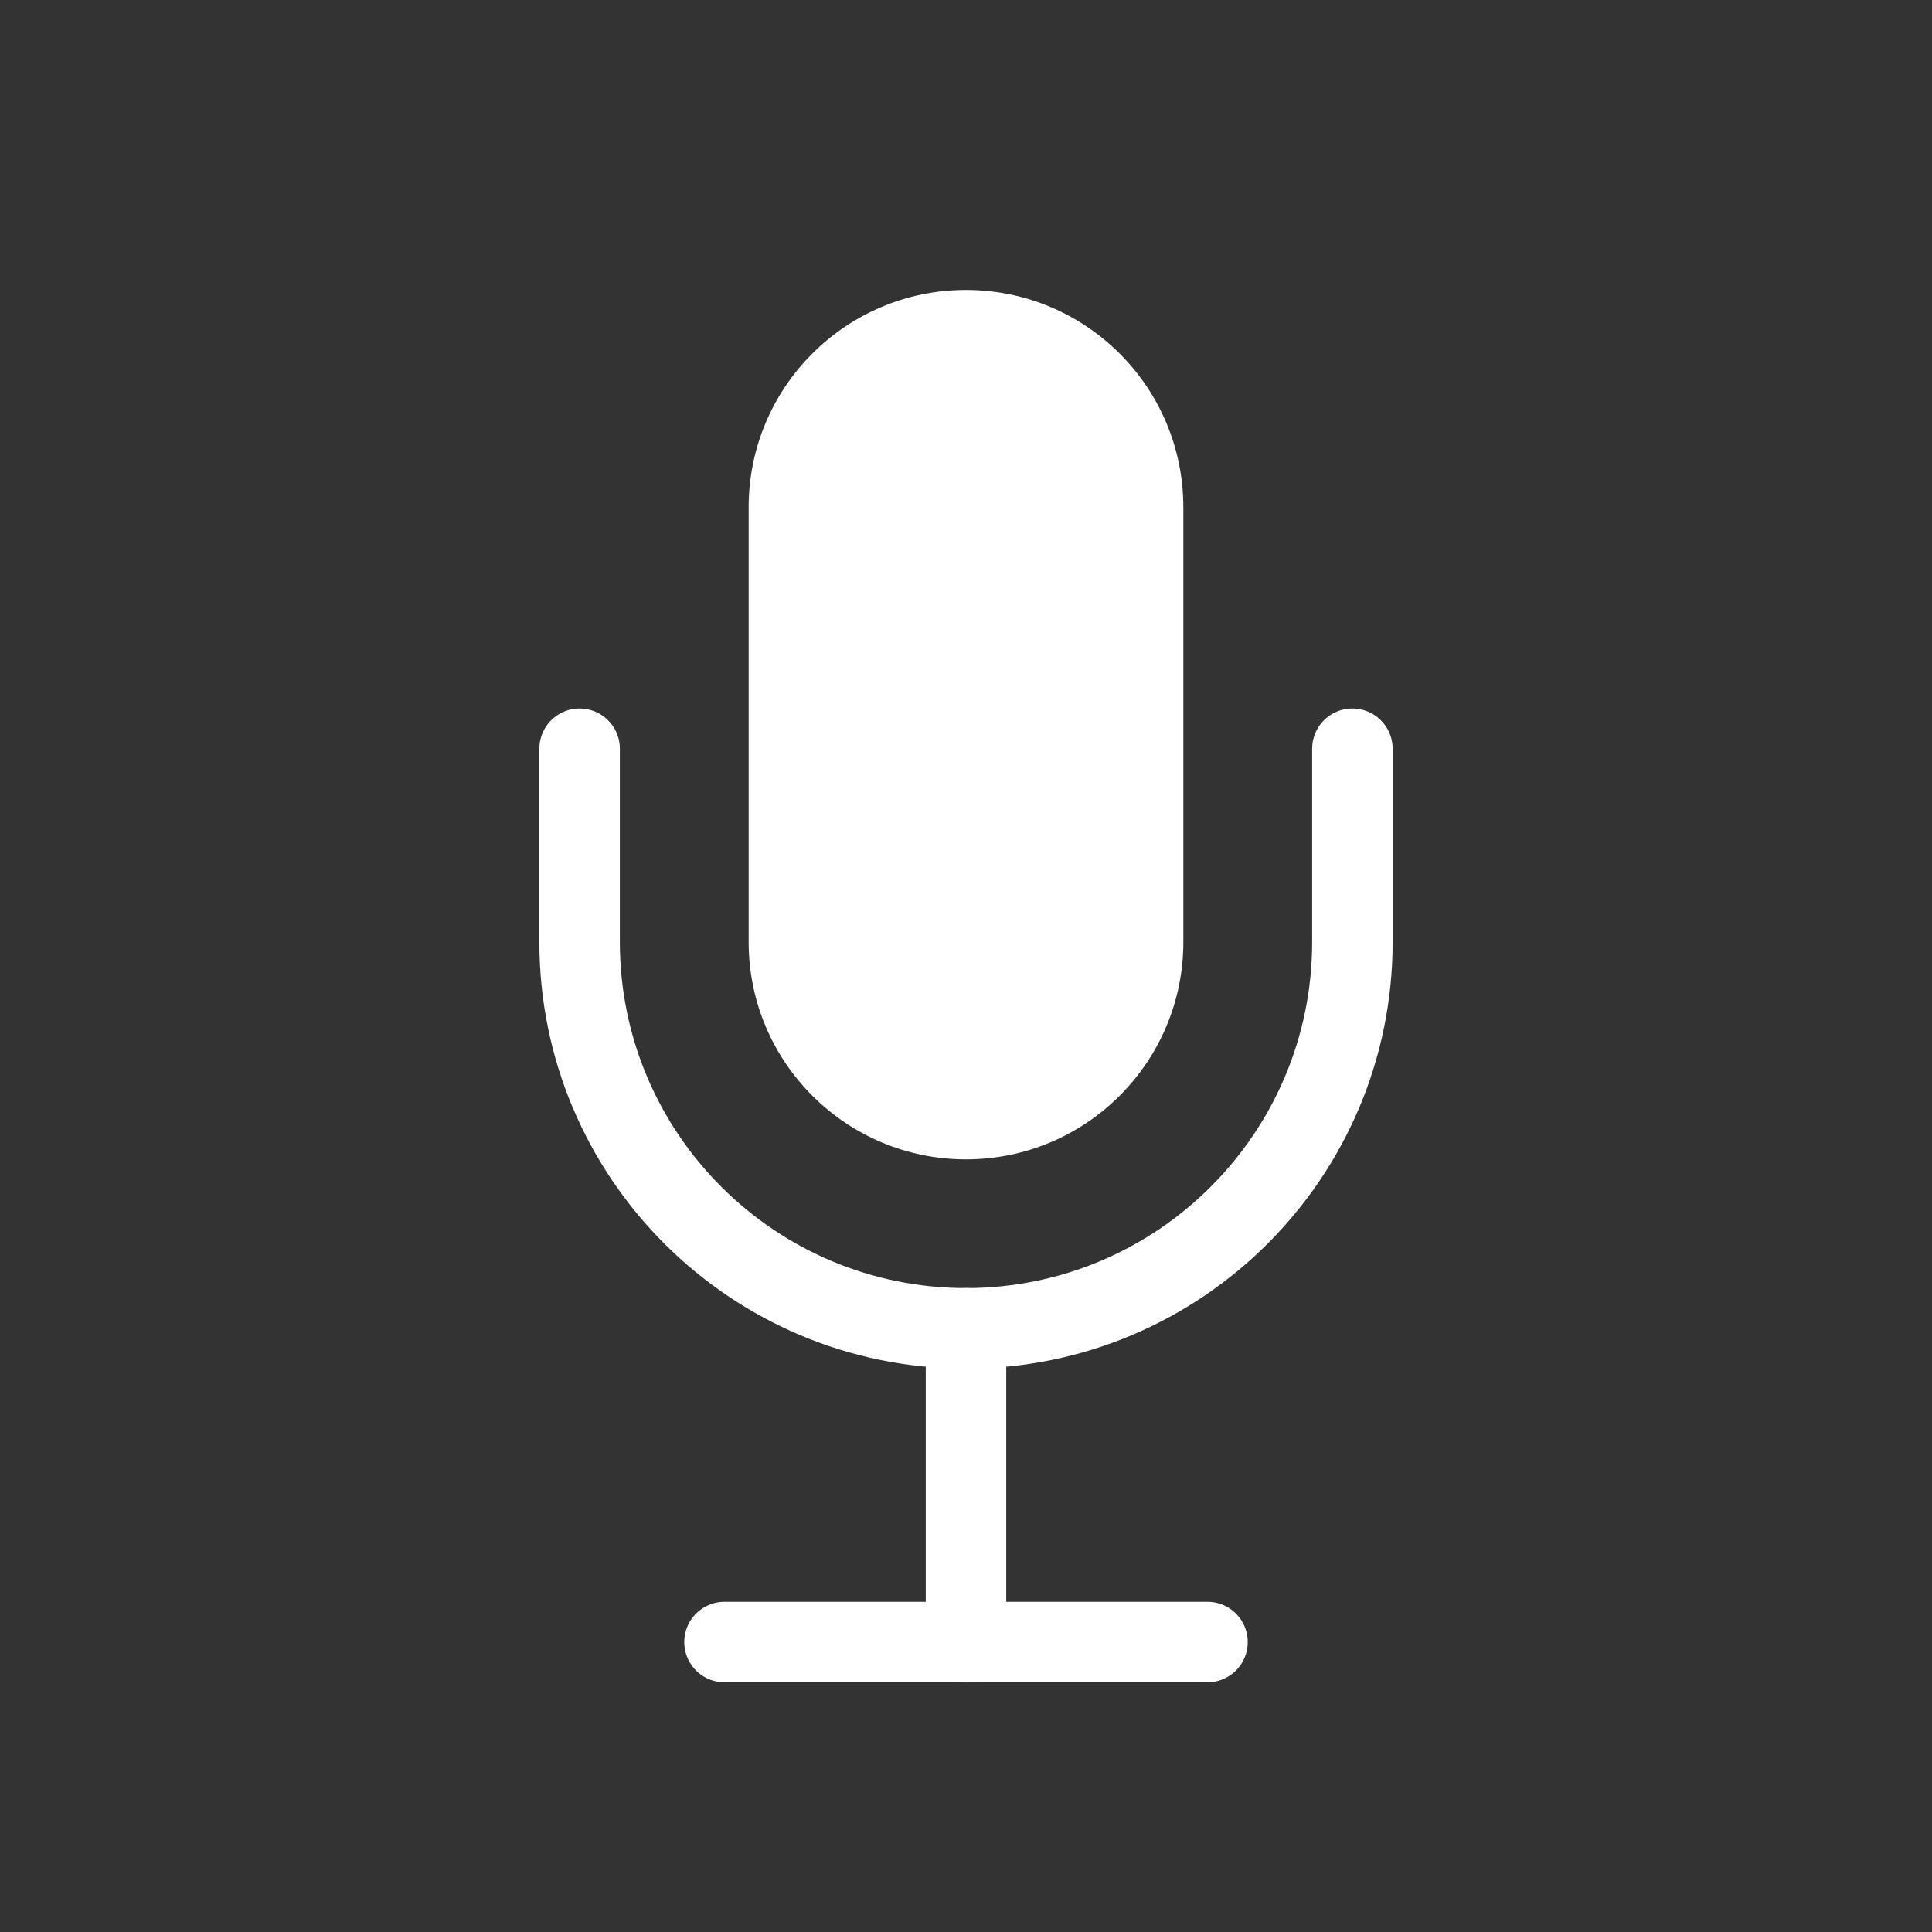
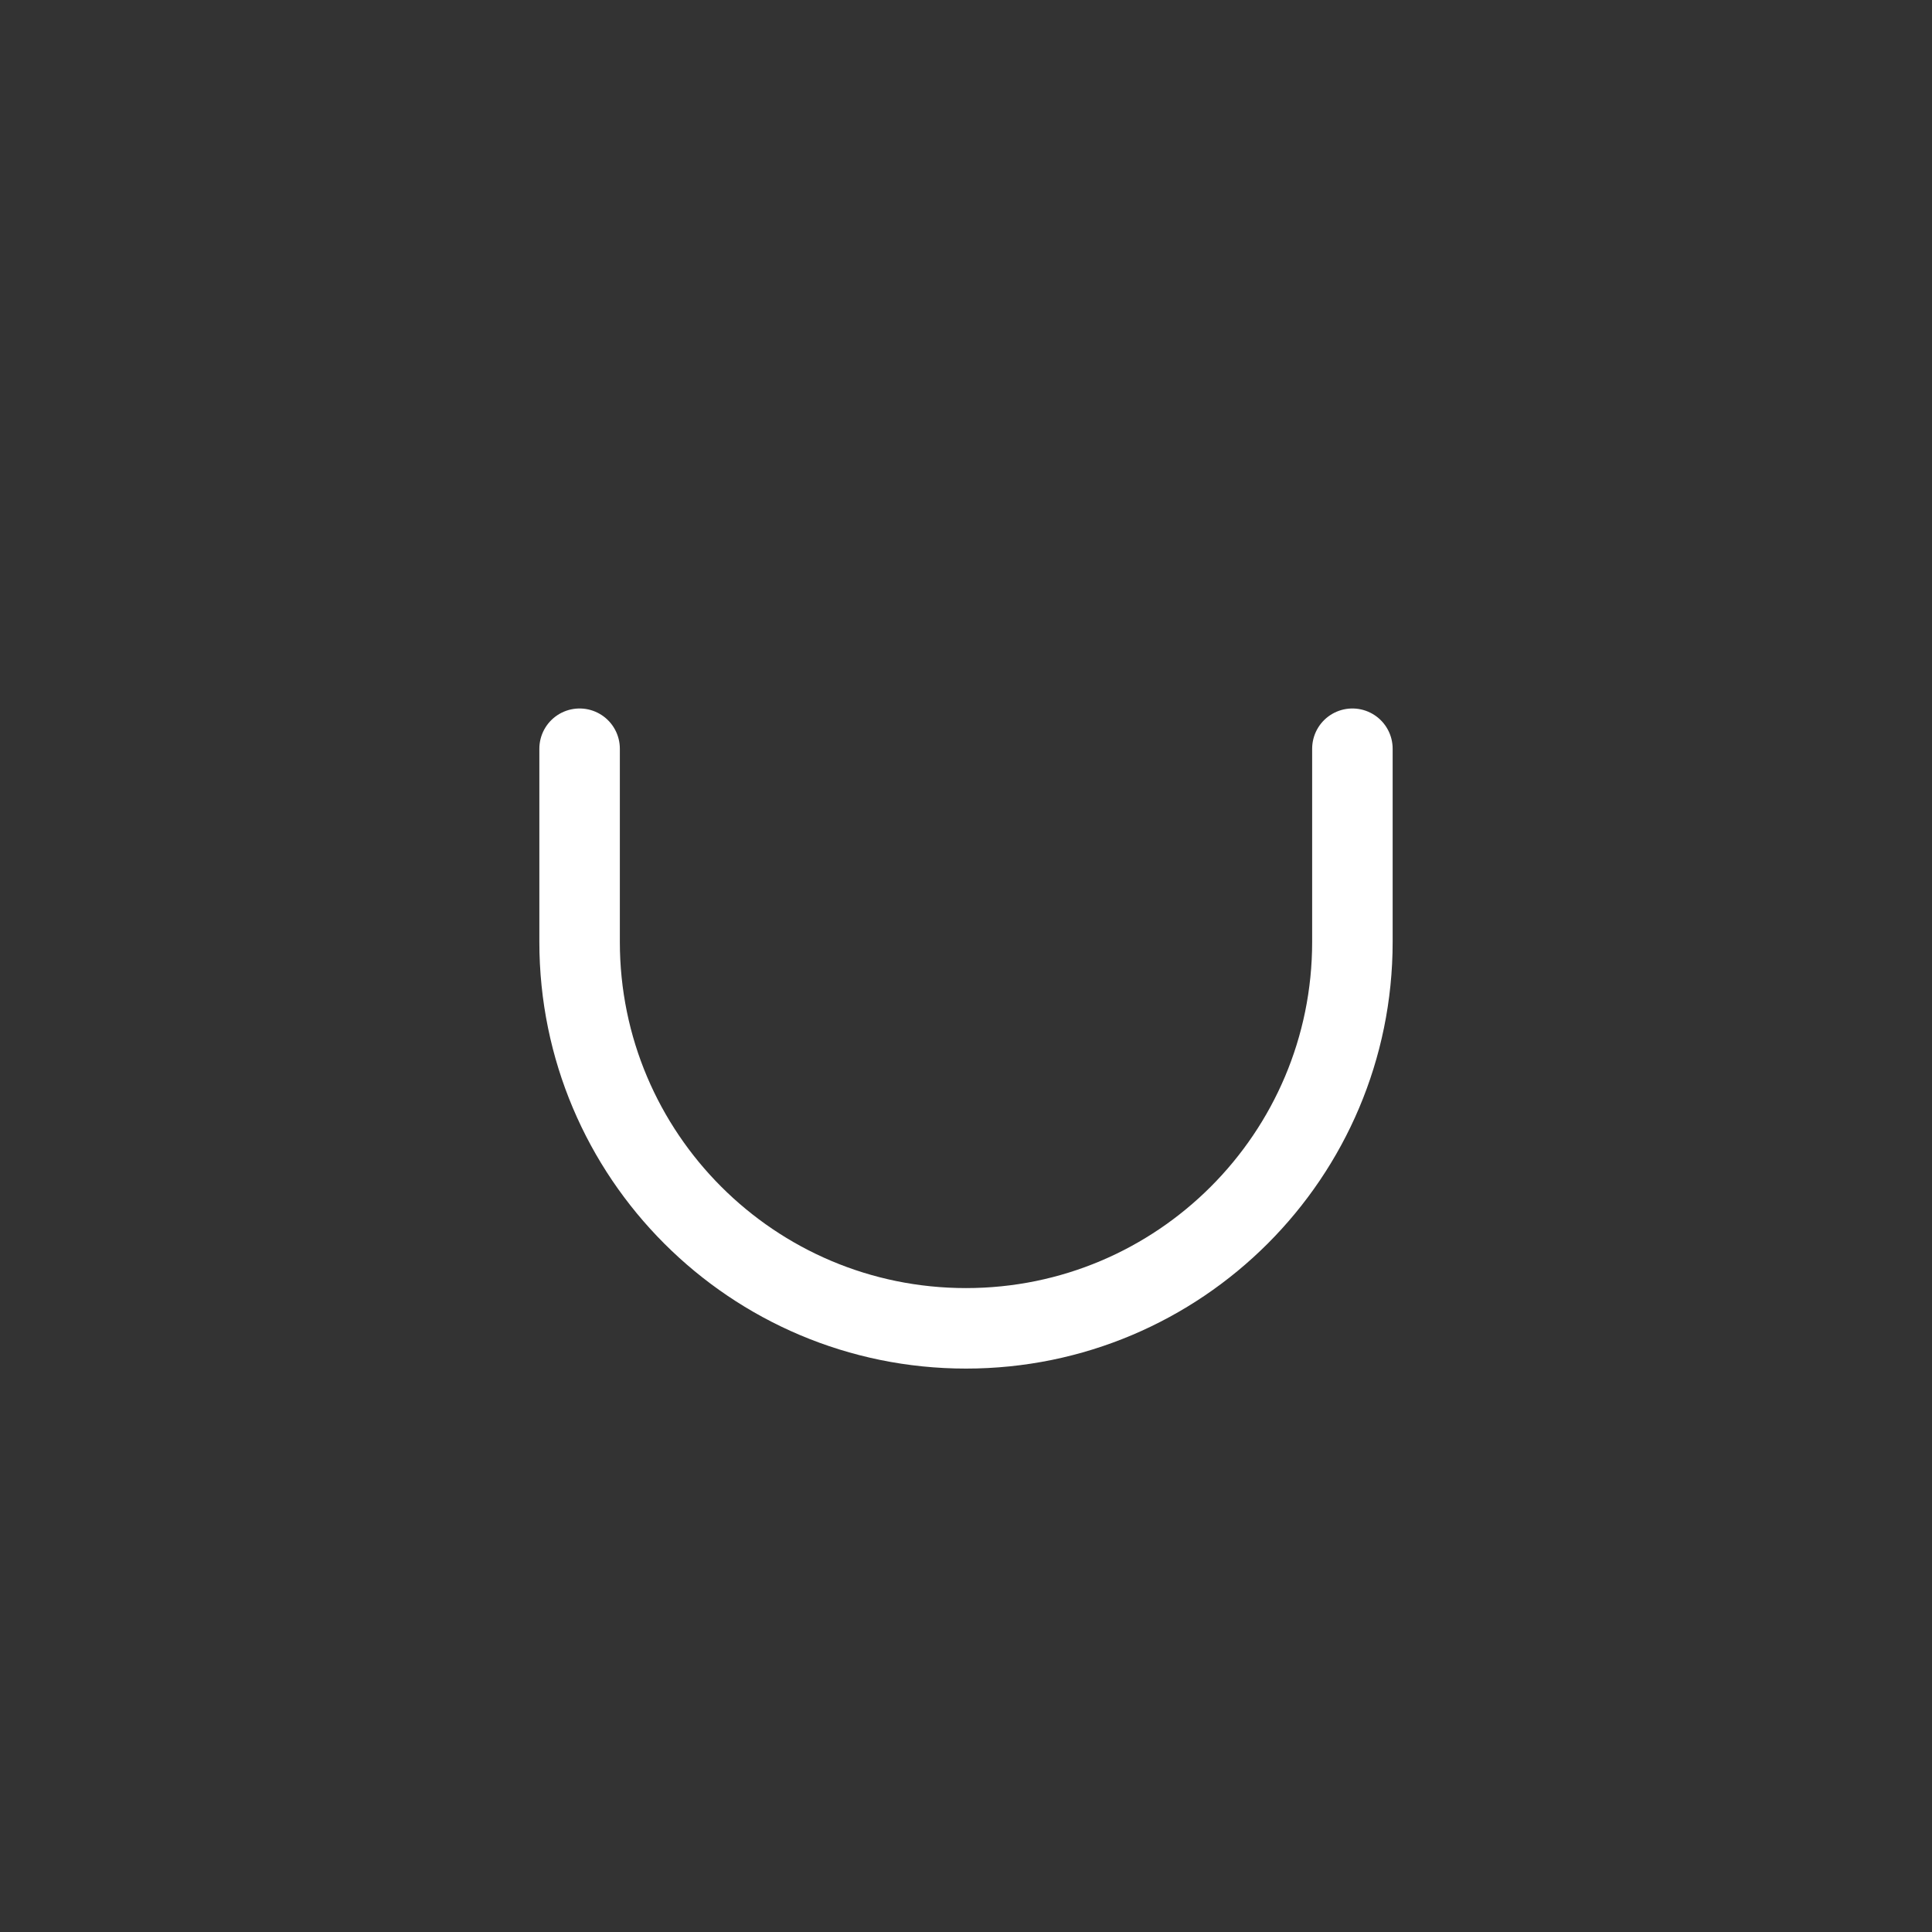
<svg xmlns="http://www.w3.org/2000/svg" width="24" height="24" viewBox="0 0 24 24" fill="none">
  <rect x="0" y="0" width="24" height="24" fill="#333333" stroke="none" />
-   <path d="M15 20.398H9" stroke="white" stroke-linecap="round" stroke-linejoin="round" />
-   <path d="M12 16.5V20.4" stroke="white" stroke-linecap="round" stroke-linejoin="round" />
  <path d="M16.8 9.301V11.701C16.8 14.352 14.651 16.501 12 16.501C9.349 16.501 7.2 14.352 7.2 11.701V9.301" stroke="white" stroke-linecap="round" stroke-linejoin="round" />
-   <path d="M9.3 6.302C9.3 4.81 10.509 3.602 12 3.602C13.491 3.602 14.7 4.81 14.7 6.302V11.702C14.7 13.193 13.491 14.402 12 14.402C10.509 14.402 9.3 13.193 9.3 11.702V6.302Z" fill="white" />
</svg>